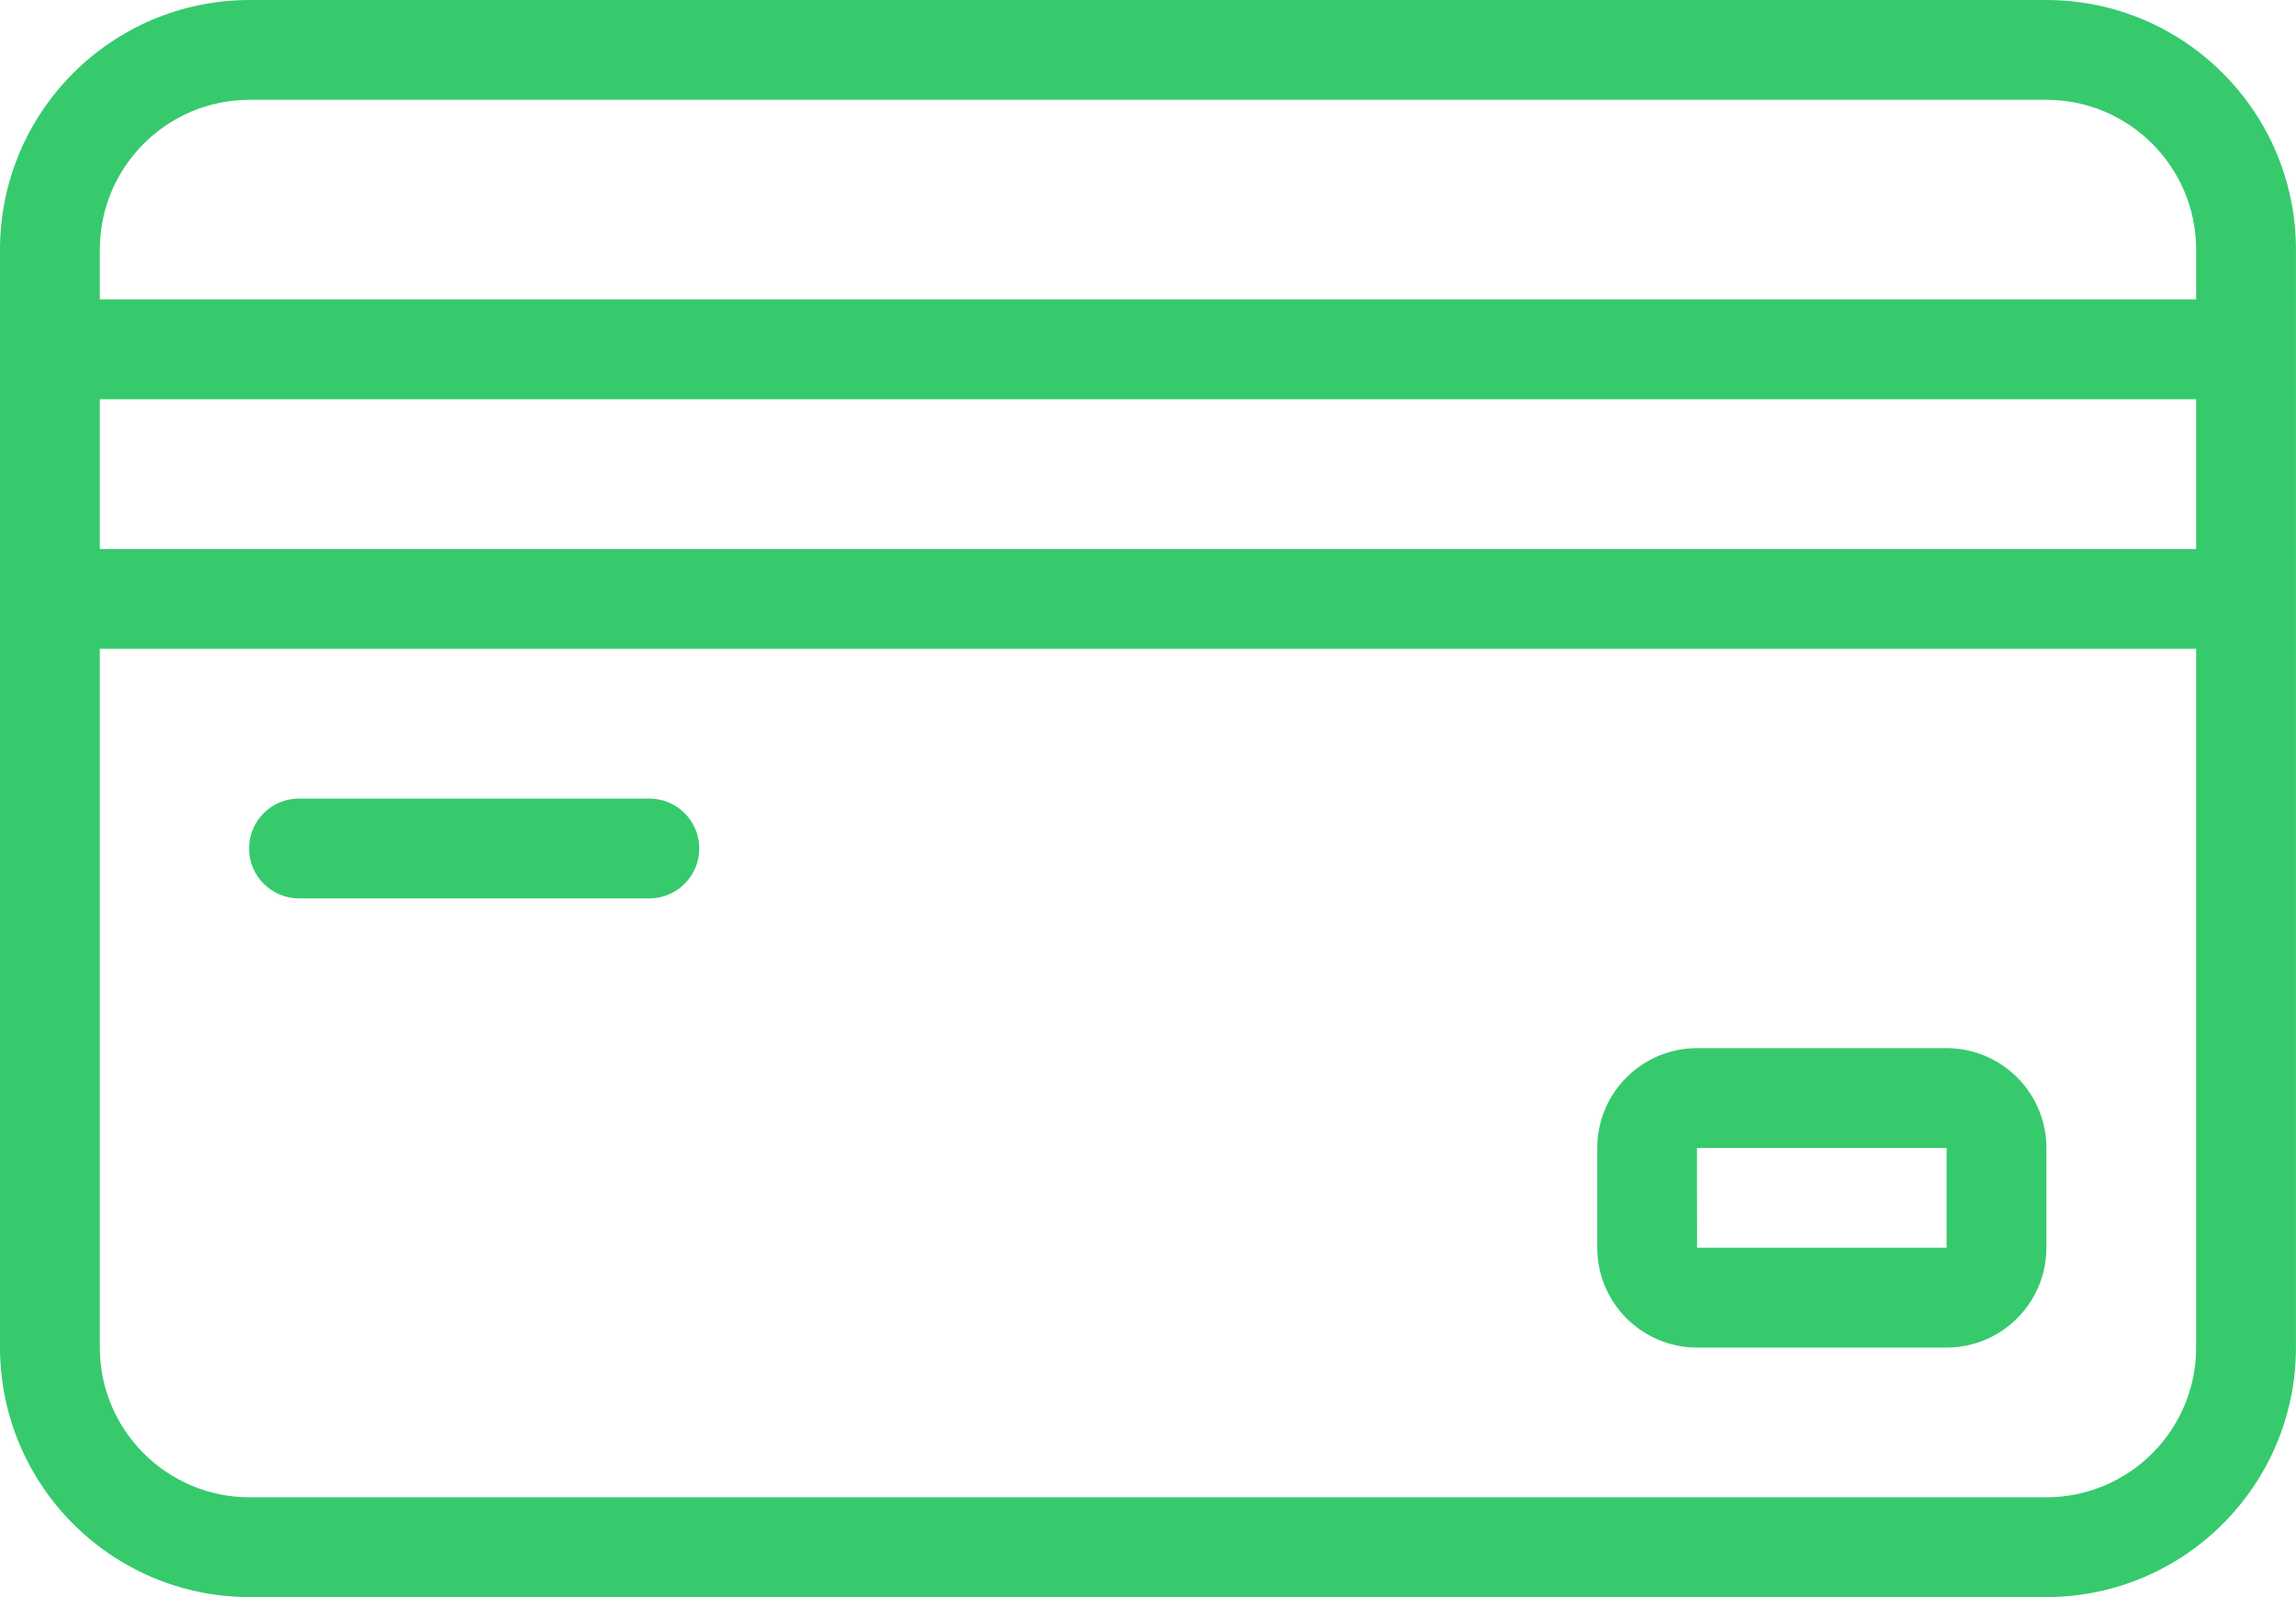
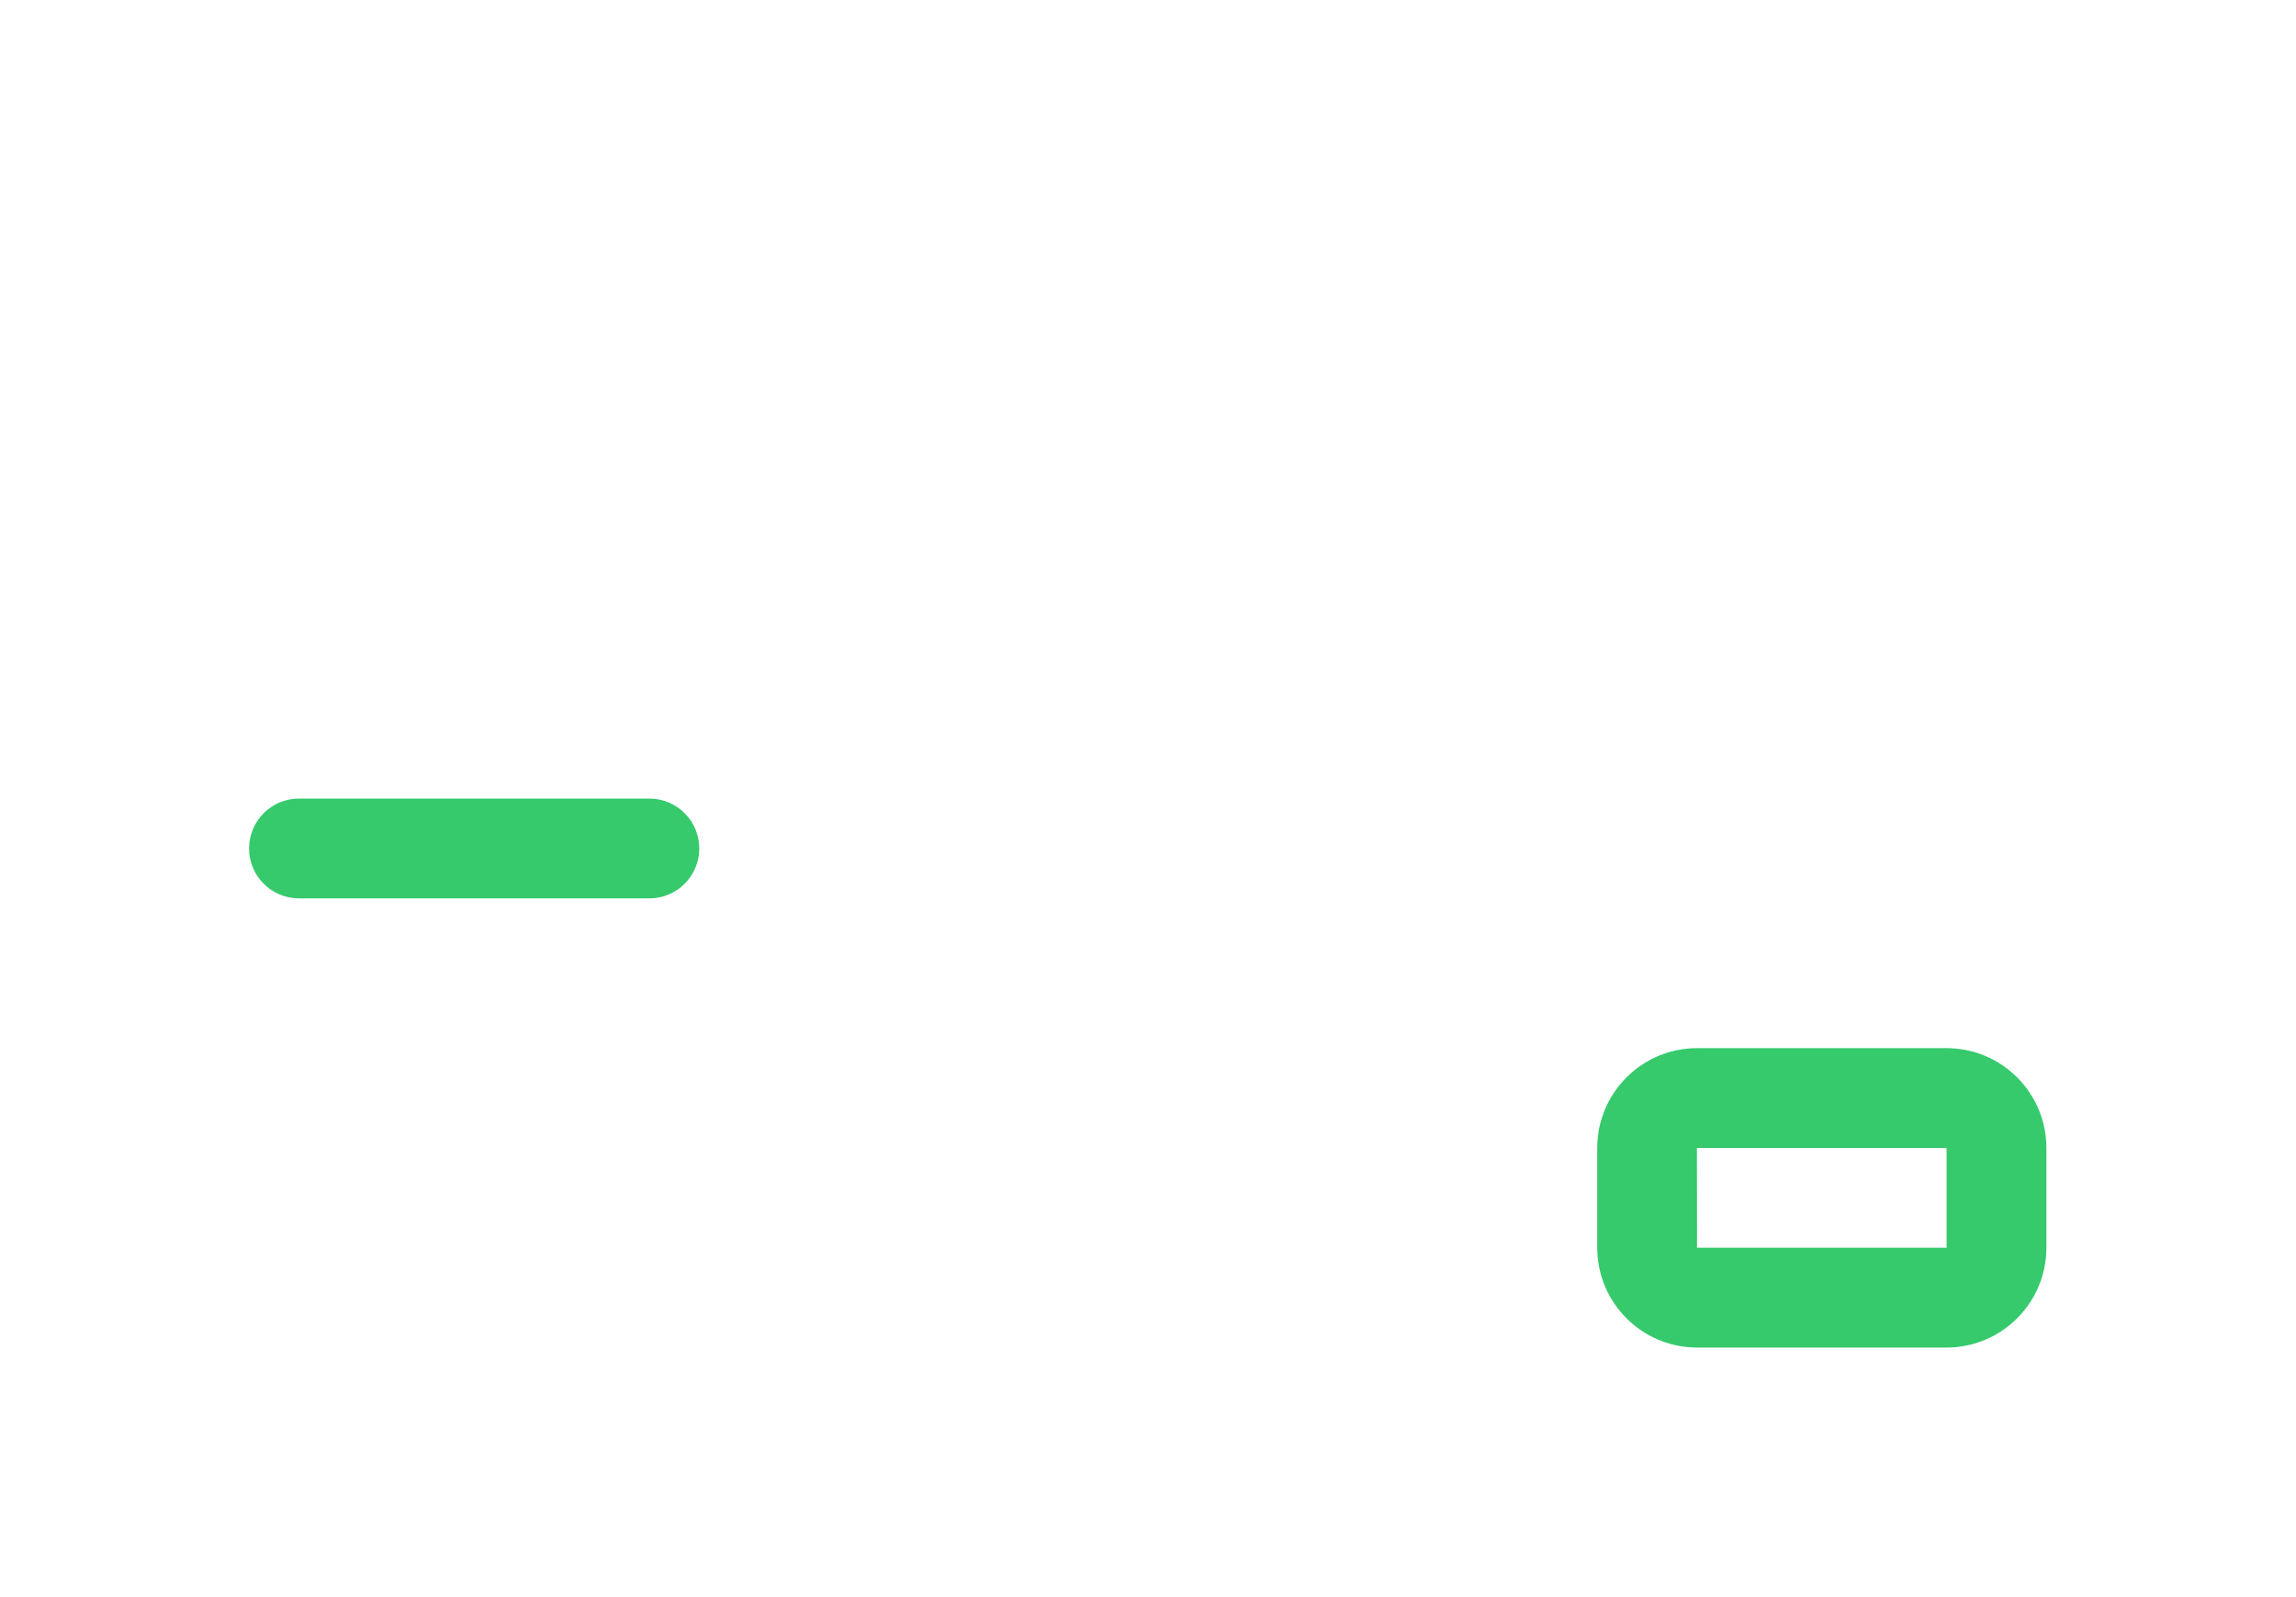
<svg xmlns="http://www.w3.org/2000/svg" id="Layer_2" data-name="Layer 2" viewBox="0 0 490.67 341.33">
  <defs>
    <style>
      .cls-1 {
        fill: #36ca6d;
      }
    </style>
  </defs>
  <g id="Layer_1-2" data-name="Layer 1">
    <g>
-       <path id="id_101" data-name="id 101" class="cls-1" d="m437.33,0H53.33C23.89.03.03,23.89,0,53.33v234.67c.04,29.44,23.89,53.3,53.33,53.33h384c29.44-.04,53.3-23.89,53.33-53.33V53.33c-.03-29.44-23.89-53.3-53.33-53.33ZM21.33,85.33h448v32H21.33v-32Zm0-32c.02-17.67,14.33-31.98,32-32h384c17.67.02,31.98,14.33,32,32v10.67H21.33v-10.67Zm448,234.67c-.02,17.67-14.33,31.98-32,32H53.33c-17.67-.02-31.98-14.33-32-32v-149.33h448v149.33Z" />
      <path id="id_102" data-name="id 102" class="cls-1" d="m64,192h74.67c5.89.06,10.71-4.67,10.77-10.56.06-5.89-4.67-10.71-10.56-10.77-.07,0-.14,0-.21,0h-74.67c-5.89-.06-10.71,4.67-10.77,10.56-.06,5.89,4.67,10.71,10.56,10.77.07,0,.14,0,.21,0Z" />
      <path id="id_103" data-name="id 103" class="cls-1" d="m362.67,288h53.33c11.78-.01,21.32-9.56,21.33-21.33v-21.33c-.01-11.78-9.56-21.32-21.33-21.33h-53.33c-11.78.01-21.32,9.56-21.33,21.33v21.33c.01,11.78,9.56,21.32,21.33,21.33Zm0-42.67h53.33v21.33h-53.33l-.02-21.33h.02Z" />
    </g>
  </g>
</svg>